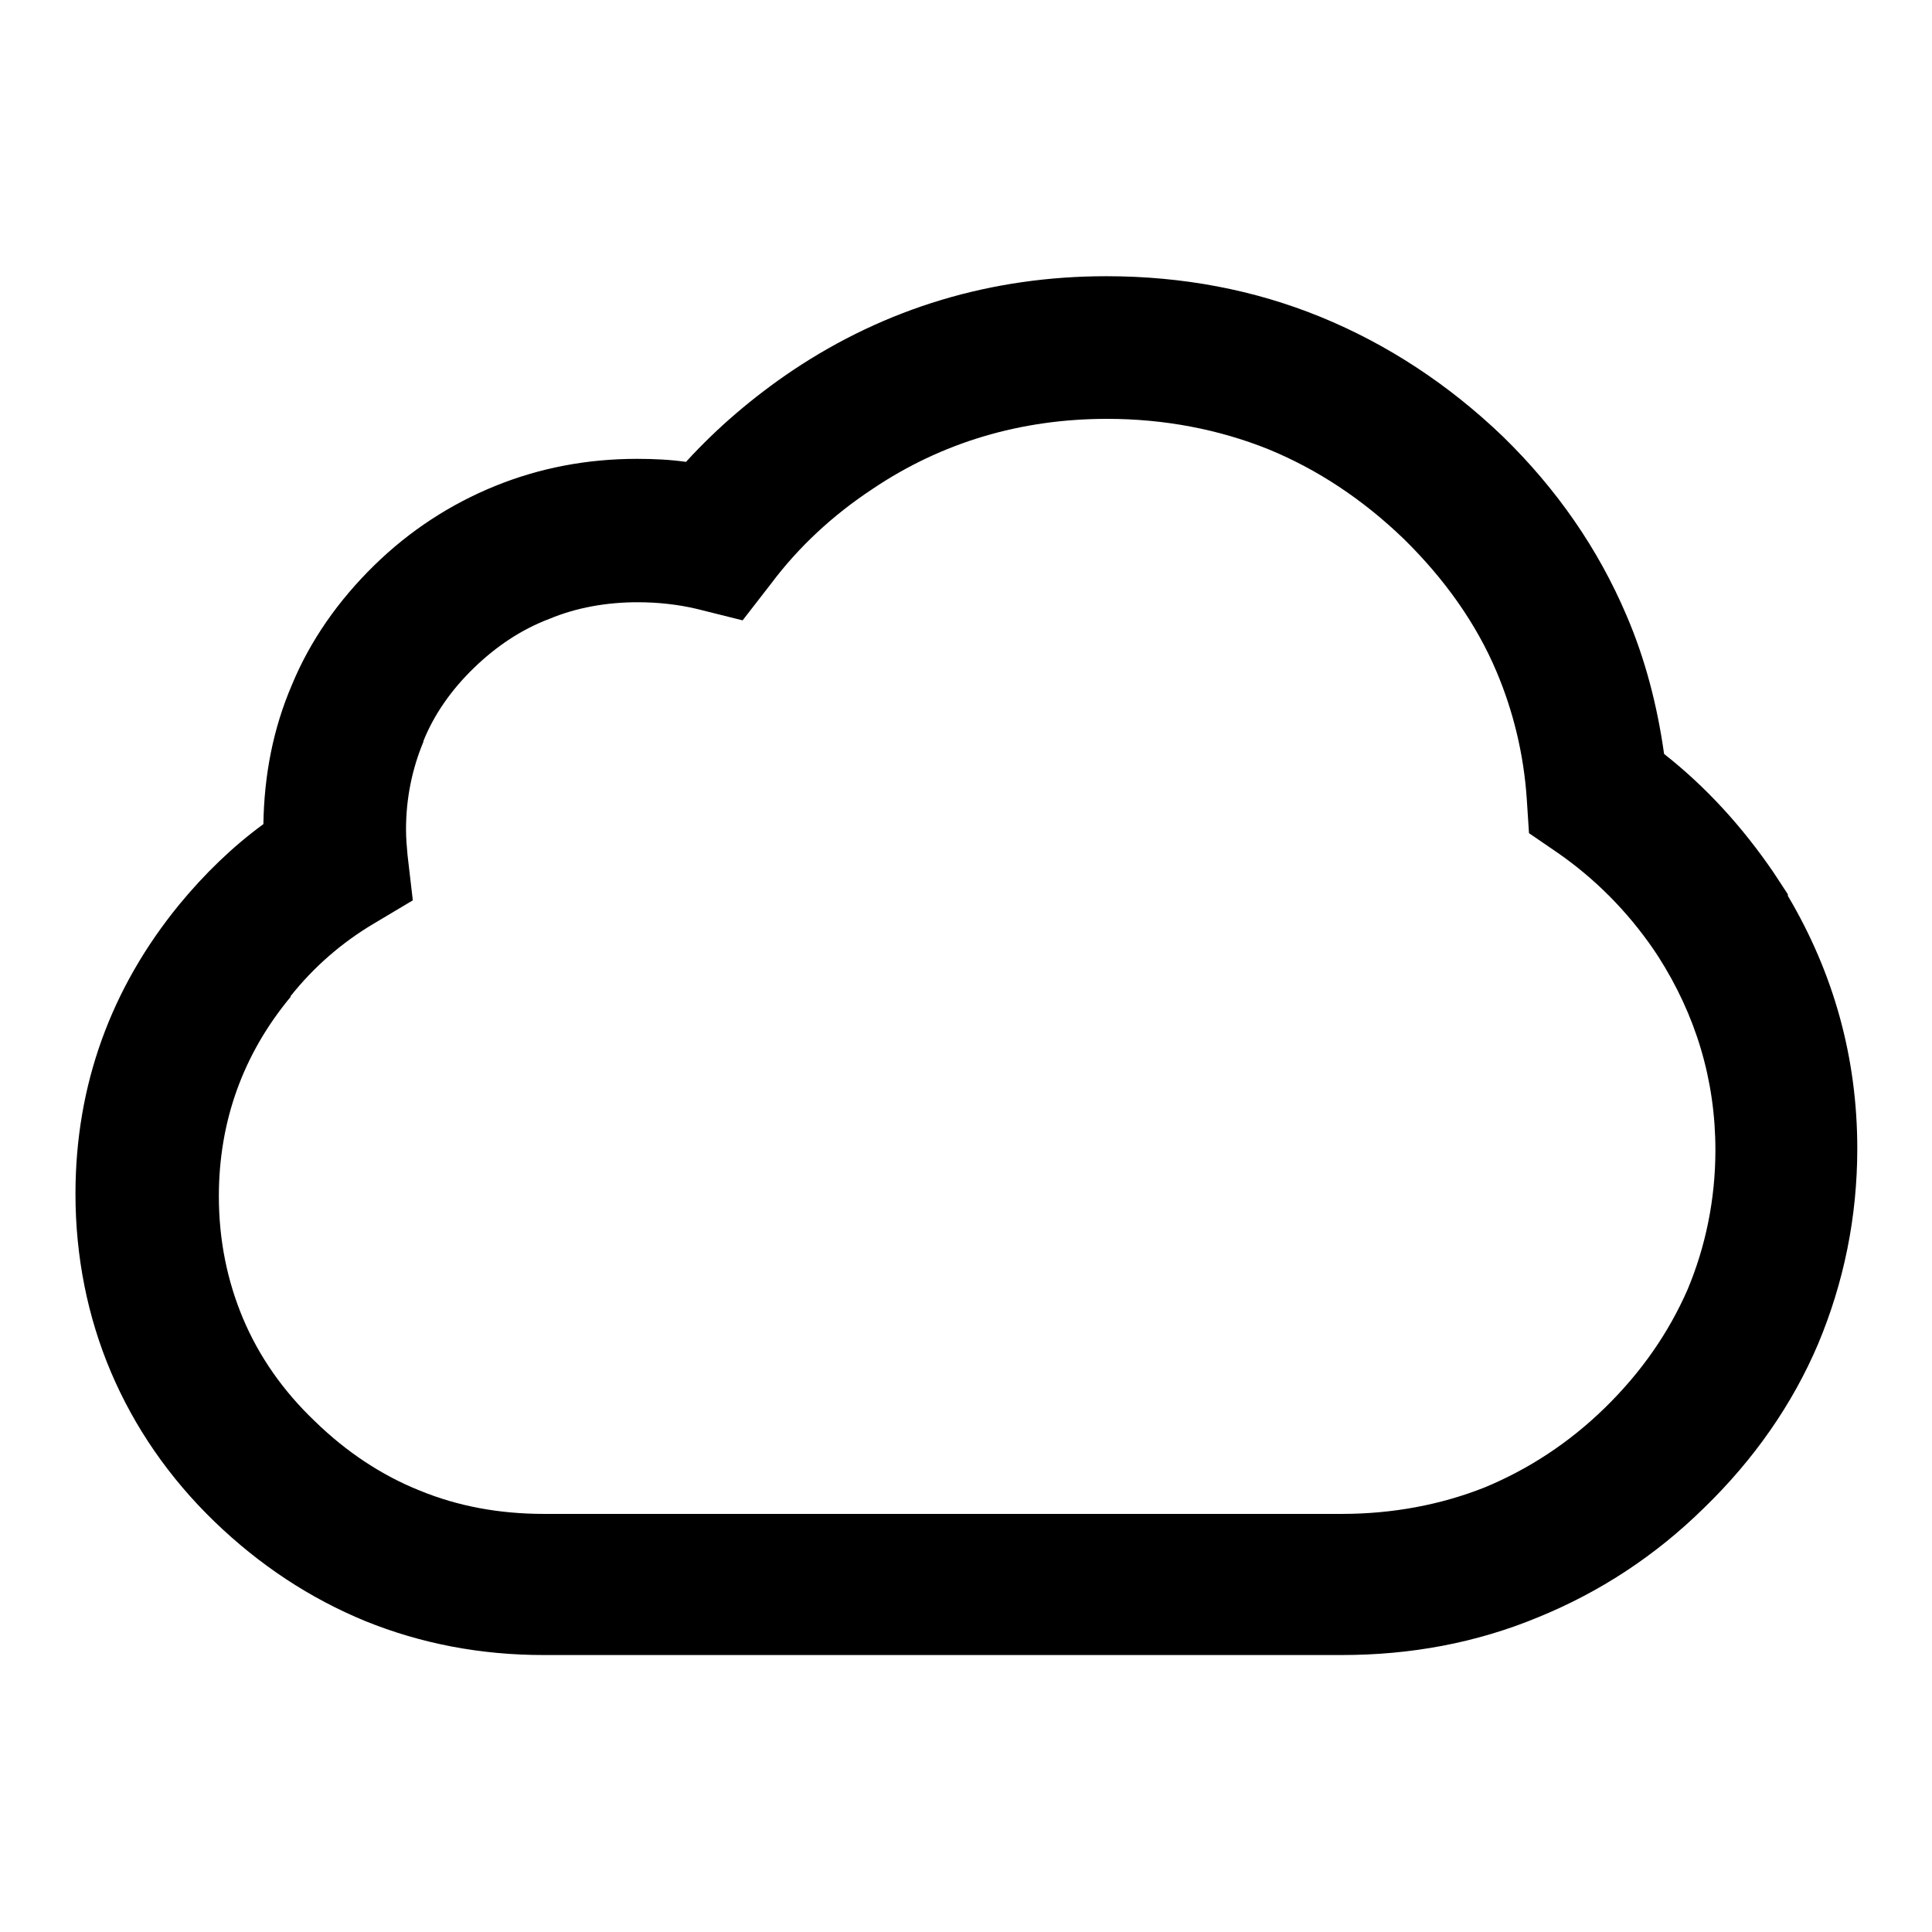
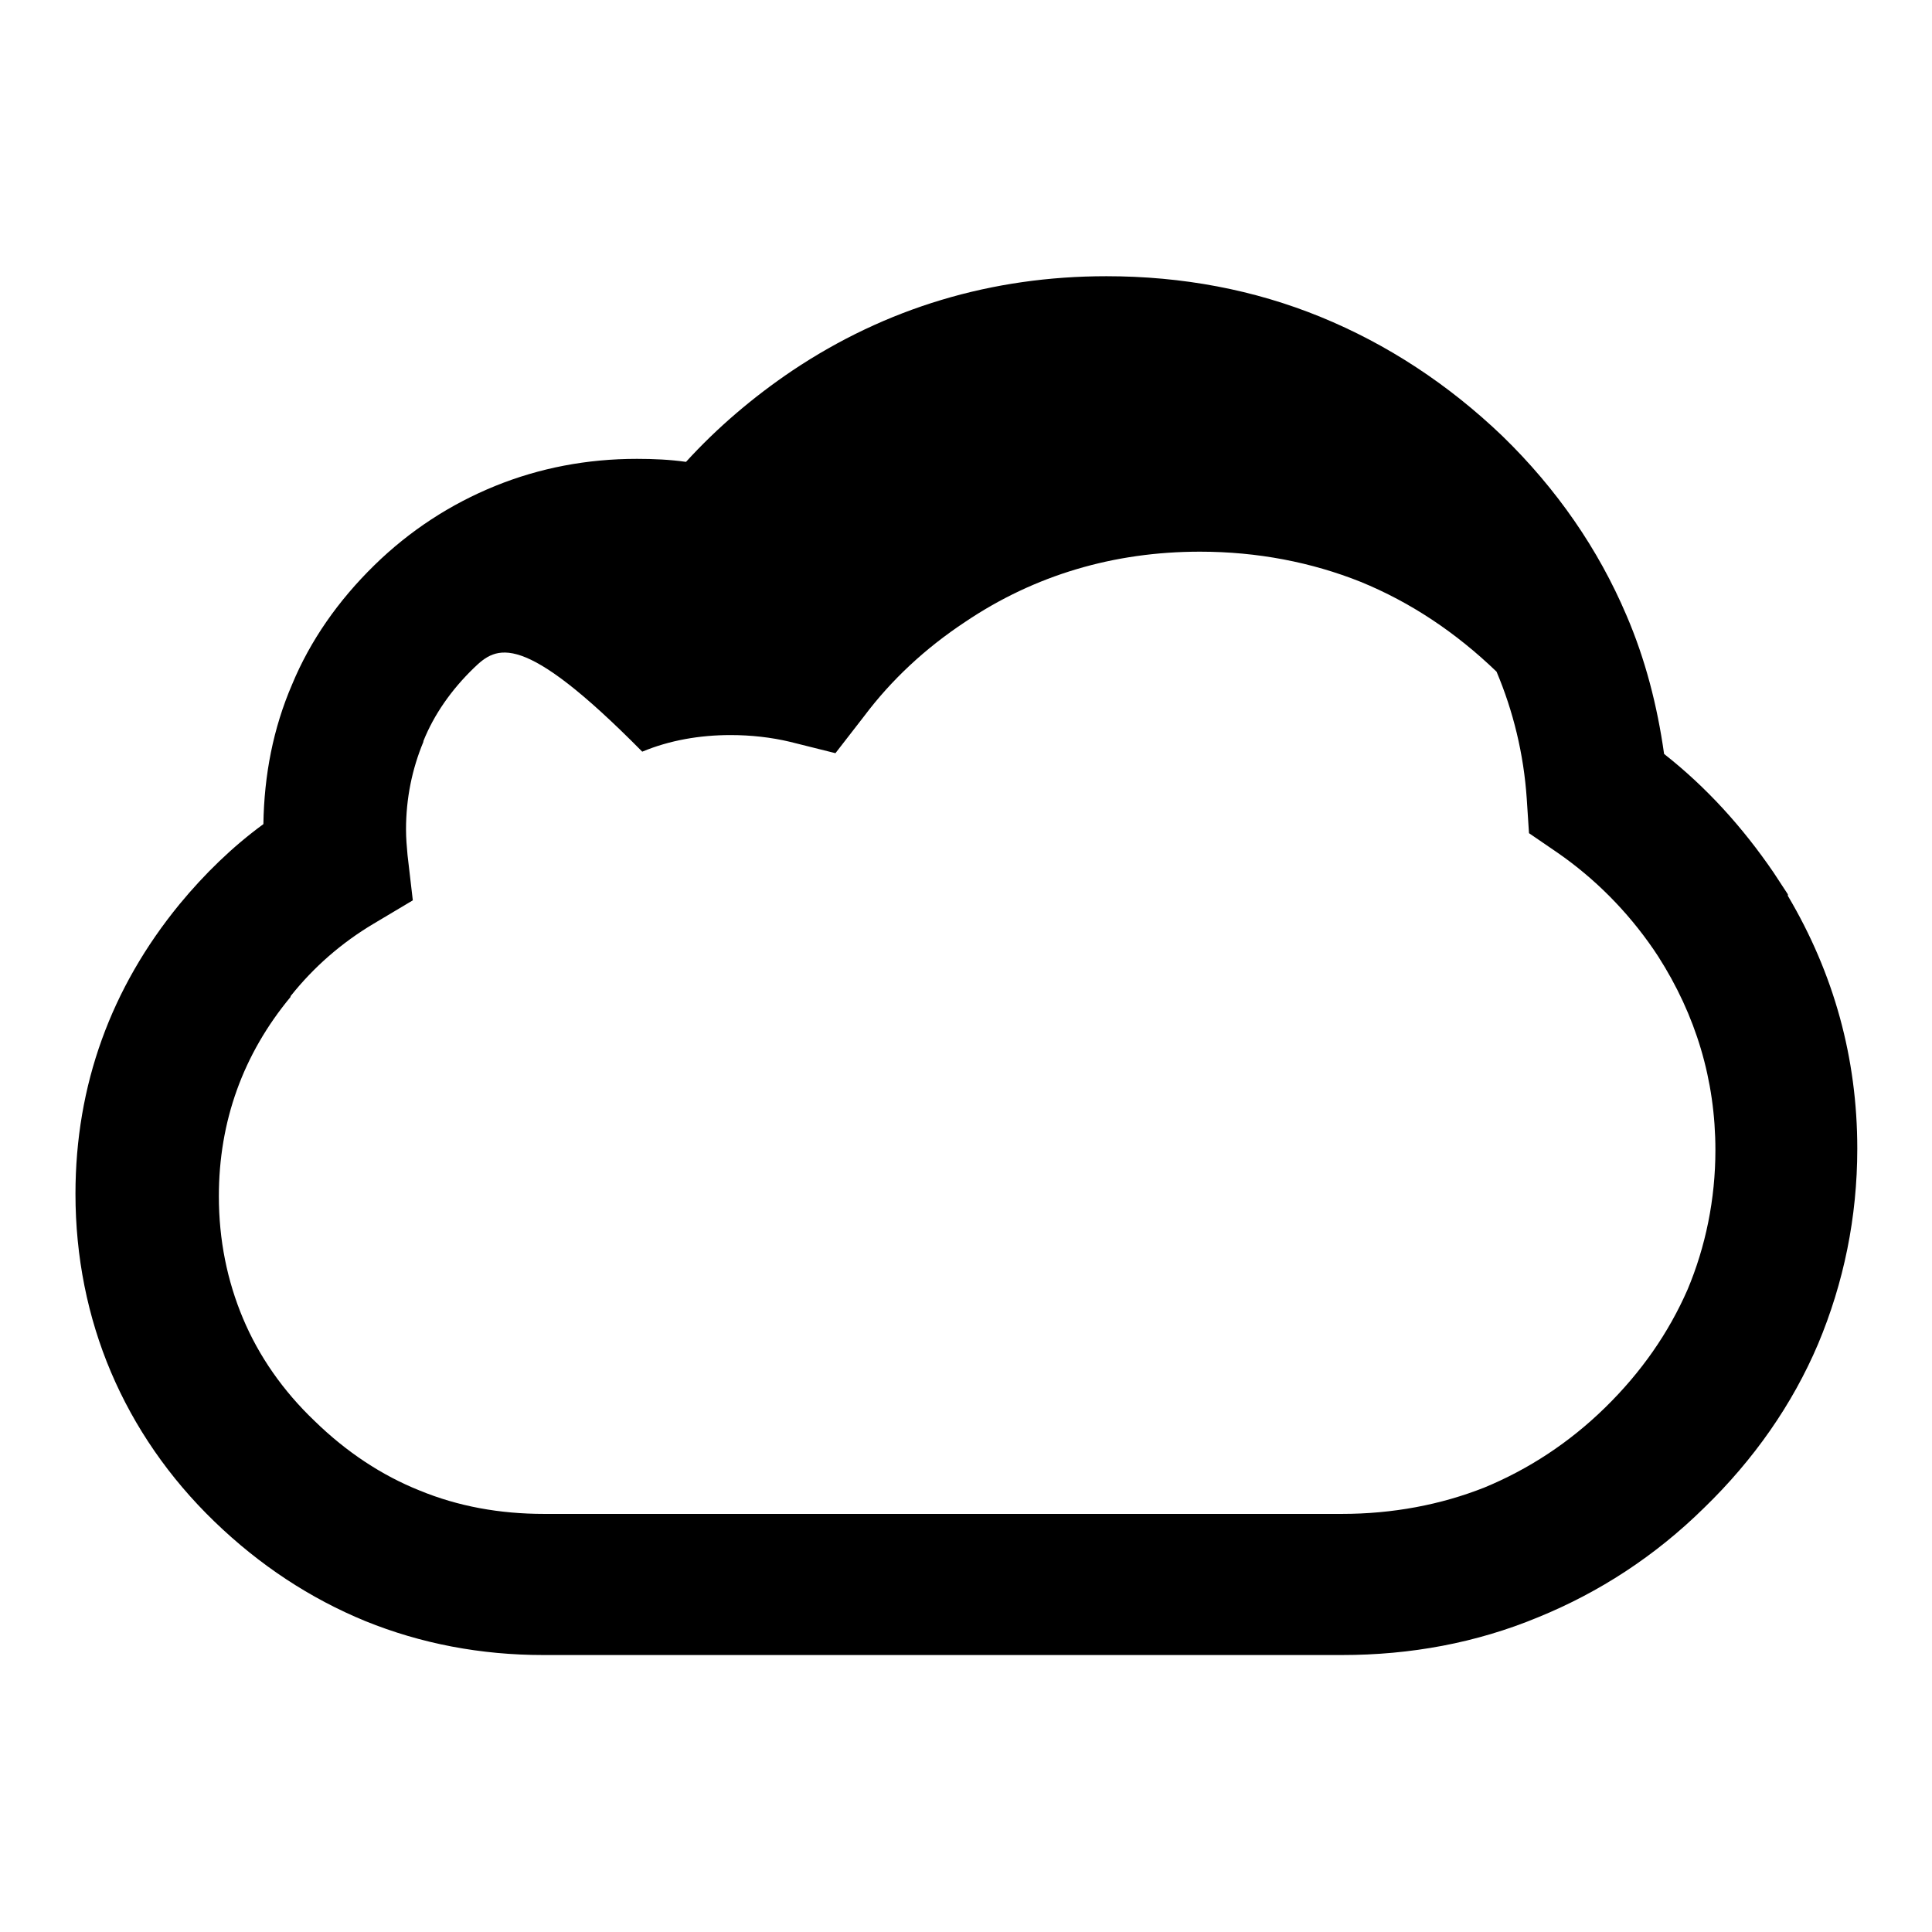
<svg xmlns="http://www.w3.org/2000/svg" version="1.1" x="0px" y="0px" viewBox="0 0 256 256" enable-background="new 0 0 256 256" xml:space="preserve">
  <g>
-     <path fill="#000000" d="M177.8,219.3H72c-8.3,0-16.2-1.5-23.6-4.5c-7.3-3-14-7.4-20-13.2c-6-5.8-10.6-12.5-13.7-19.8 c-3.1-7.3-4.7-15.3-4.7-23.6c0-14.4,4.7-27.3,13.8-38.4c3.3-4,7-7.6,11.1-10.6c0.1-6.5,1.3-12.7,3.8-18.5 c2.4-5.8,6.1-11.1,10.9-15.8l0,0c4.7-4.6,10.1-8.1,16-10.5c5.9-2.4,12.2-3.6,18.8-3.6c2.2,0,4.4,0.1,6.5,0.4 c4.1-4.5,8.9-8.6,14.1-12.1c12.4-8.3,26.4-12.5,41.6-12.5c10.1,0,19.6,1.8,28.4,5.4c8.8,3.6,16.9,8.9,24.1,15.8 c7.2,7,12.7,15,16.4,23.7c2.5,5.8,4.1,12,5,18.4c5.6,4.4,10.4,9.7,14.5,15.7l1.9,2.9v0.2c6.1,10.3,9.2,21.5,9.2,33.5 c0,9.1-1.8,17.8-5.2,25.9c-3.4,8-8.5,15.3-15.1,21.7c-6.5,6.4-13.9,11.2-22,14.5C195.6,217.7,186.9,219.3,177.8,219.3L177.8,219.3z  M62.8,88.5c-3,2.9-5.3,6.2-6.7,9.7l0,0.1c-1.5,3.6-2.3,7.5-2.3,11.6c0,1.2,0.1,2.3,0.2,3.4l0.7,6l-5.2,3.1 c-4.2,2.5-7.9,5.7-11,9.6l0,0.1c-6.3,7.6-9.5,16.5-9.5,26.4c0,5.8,1.1,11.2,3.2,16.2c2.1,5,5.3,9.6,9.5,13.6 c4.2,4.1,8.9,7.2,13.9,9.2c5.1,2.1,10.6,3.1,16.5,3.1h105.7c6.7,0,13.1-1.2,18.9-3.5c5.8-2.4,11.2-5.9,16-10.6 c4.8-4.7,8.4-9.9,10.9-15.6c2.4-5.7,3.7-12,3.7-18.5c0-9.3-2.6-17.9-7.6-25.7l-0.6-0.9c-3.5-5.1-7.8-9.4-12.7-12.8l-3.8-2.6 l-0.3-4.6c-0.4-5.9-1.8-11.6-4-16.8c-2.7-6.4-6.9-12.3-12.3-17.6c-5.4-5.2-11.4-9.2-18-11.9c-6.5-2.6-13.7-4-21.3-4 c-11.4,0-21.9,3.1-31.1,9.3c-5.3,3.5-9.8,7.7-13.4,12.5l-3.8,4.9l-6-1.5c-2.5-0.6-5.2-0.9-7.9-0.9c-4.1,0-8.1,0.7-11.7,2.2 C69.1,83.4,65.8,85.6,62.8,88.5z" />
+     <path fill="#000000" d="M177.8,219.3H72c-8.3,0-16.2-1.5-23.6-4.5c-7.3-3-14-7.4-20-13.2c-6-5.8-10.6-12.5-13.7-19.8 c-3.1-7.3-4.7-15.3-4.7-23.6c0-14.4,4.7-27.3,13.8-38.4c3.3-4,7-7.6,11.1-10.6c0.1-6.5,1.3-12.7,3.8-18.5 c2.4-5.8,6.1-11.1,10.9-15.8l0,0c4.7-4.6,10.1-8.1,16-10.5c5.9-2.4,12.2-3.6,18.8-3.6c2.2,0,4.4,0.1,6.5,0.4 c4.1-4.5,8.9-8.6,14.1-12.1c12.4-8.3,26.4-12.5,41.6-12.5c10.1,0,19.6,1.8,28.4,5.4c8.8,3.6,16.9,8.9,24.1,15.8 c7.2,7,12.7,15,16.4,23.7c2.5,5.8,4.1,12,5,18.4c5.6,4.4,10.4,9.7,14.5,15.7l1.9,2.9v0.2c6.1,10.3,9.2,21.5,9.2,33.5 c0,9.1-1.8,17.8-5.2,25.9c-3.4,8-8.5,15.3-15.1,21.7c-6.5,6.4-13.9,11.2-22,14.5C195.6,217.7,186.9,219.3,177.8,219.3L177.8,219.3z  M62.8,88.5c-3,2.9-5.3,6.2-6.7,9.7l0,0.1c-1.5,3.6-2.3,7.5-2.3,11.6c0,1.2,0.1,2.3,0.2,3.4l0.7,6l-5.2,3.1 c-4.2,2.5-7.9,5.7-11,9.6l0,0.1c-6.3,7.6-9.5,16.5-9.5,26.4c0,5.8,1.1,11.2,3.2,16.2c2.1,5,5.3,9.6,9.5,13.6 c4.2,4.1,8.9,7.2,13.9,9.2c5.1,2.1,10.6,3.1,16.5,3.1h105.7c6.7,0,13.1-1.2,18.9-3.5c5.8-2.4,11.2-5.9,16-10.6 c4.8-4.7,8.4-9.9,10.9-15.6c2.4-5.7,3.7-12,3.7-18.5c0-9.3-2.6-17.9-7.6-25.7l-0.6-0.9c-3.5-5.1-7.8-9.4-12.7-12.8l-3.8-2.6 l-0.3-4.6c-0.4-5.9-1.8-11.6-4-16.8c-5.4-5.2-11.4-9.2-18-11.9c-6.5-2.6-13.7-4-21.3-4 c-11.4,0-21.9,3.1-31.1,9.3c-5.3,3.5-9.8,7.7-13.4,12.5l-3.8,4.9l-6-1.5c-2.5-0.6-5.2-0.9-7.9-0.9c-4.1,0-8.1,0.7-11.7,2.2 C69.1,83.4,65.8,85.6,62.8,88.5z" />
  </g>
</svg>